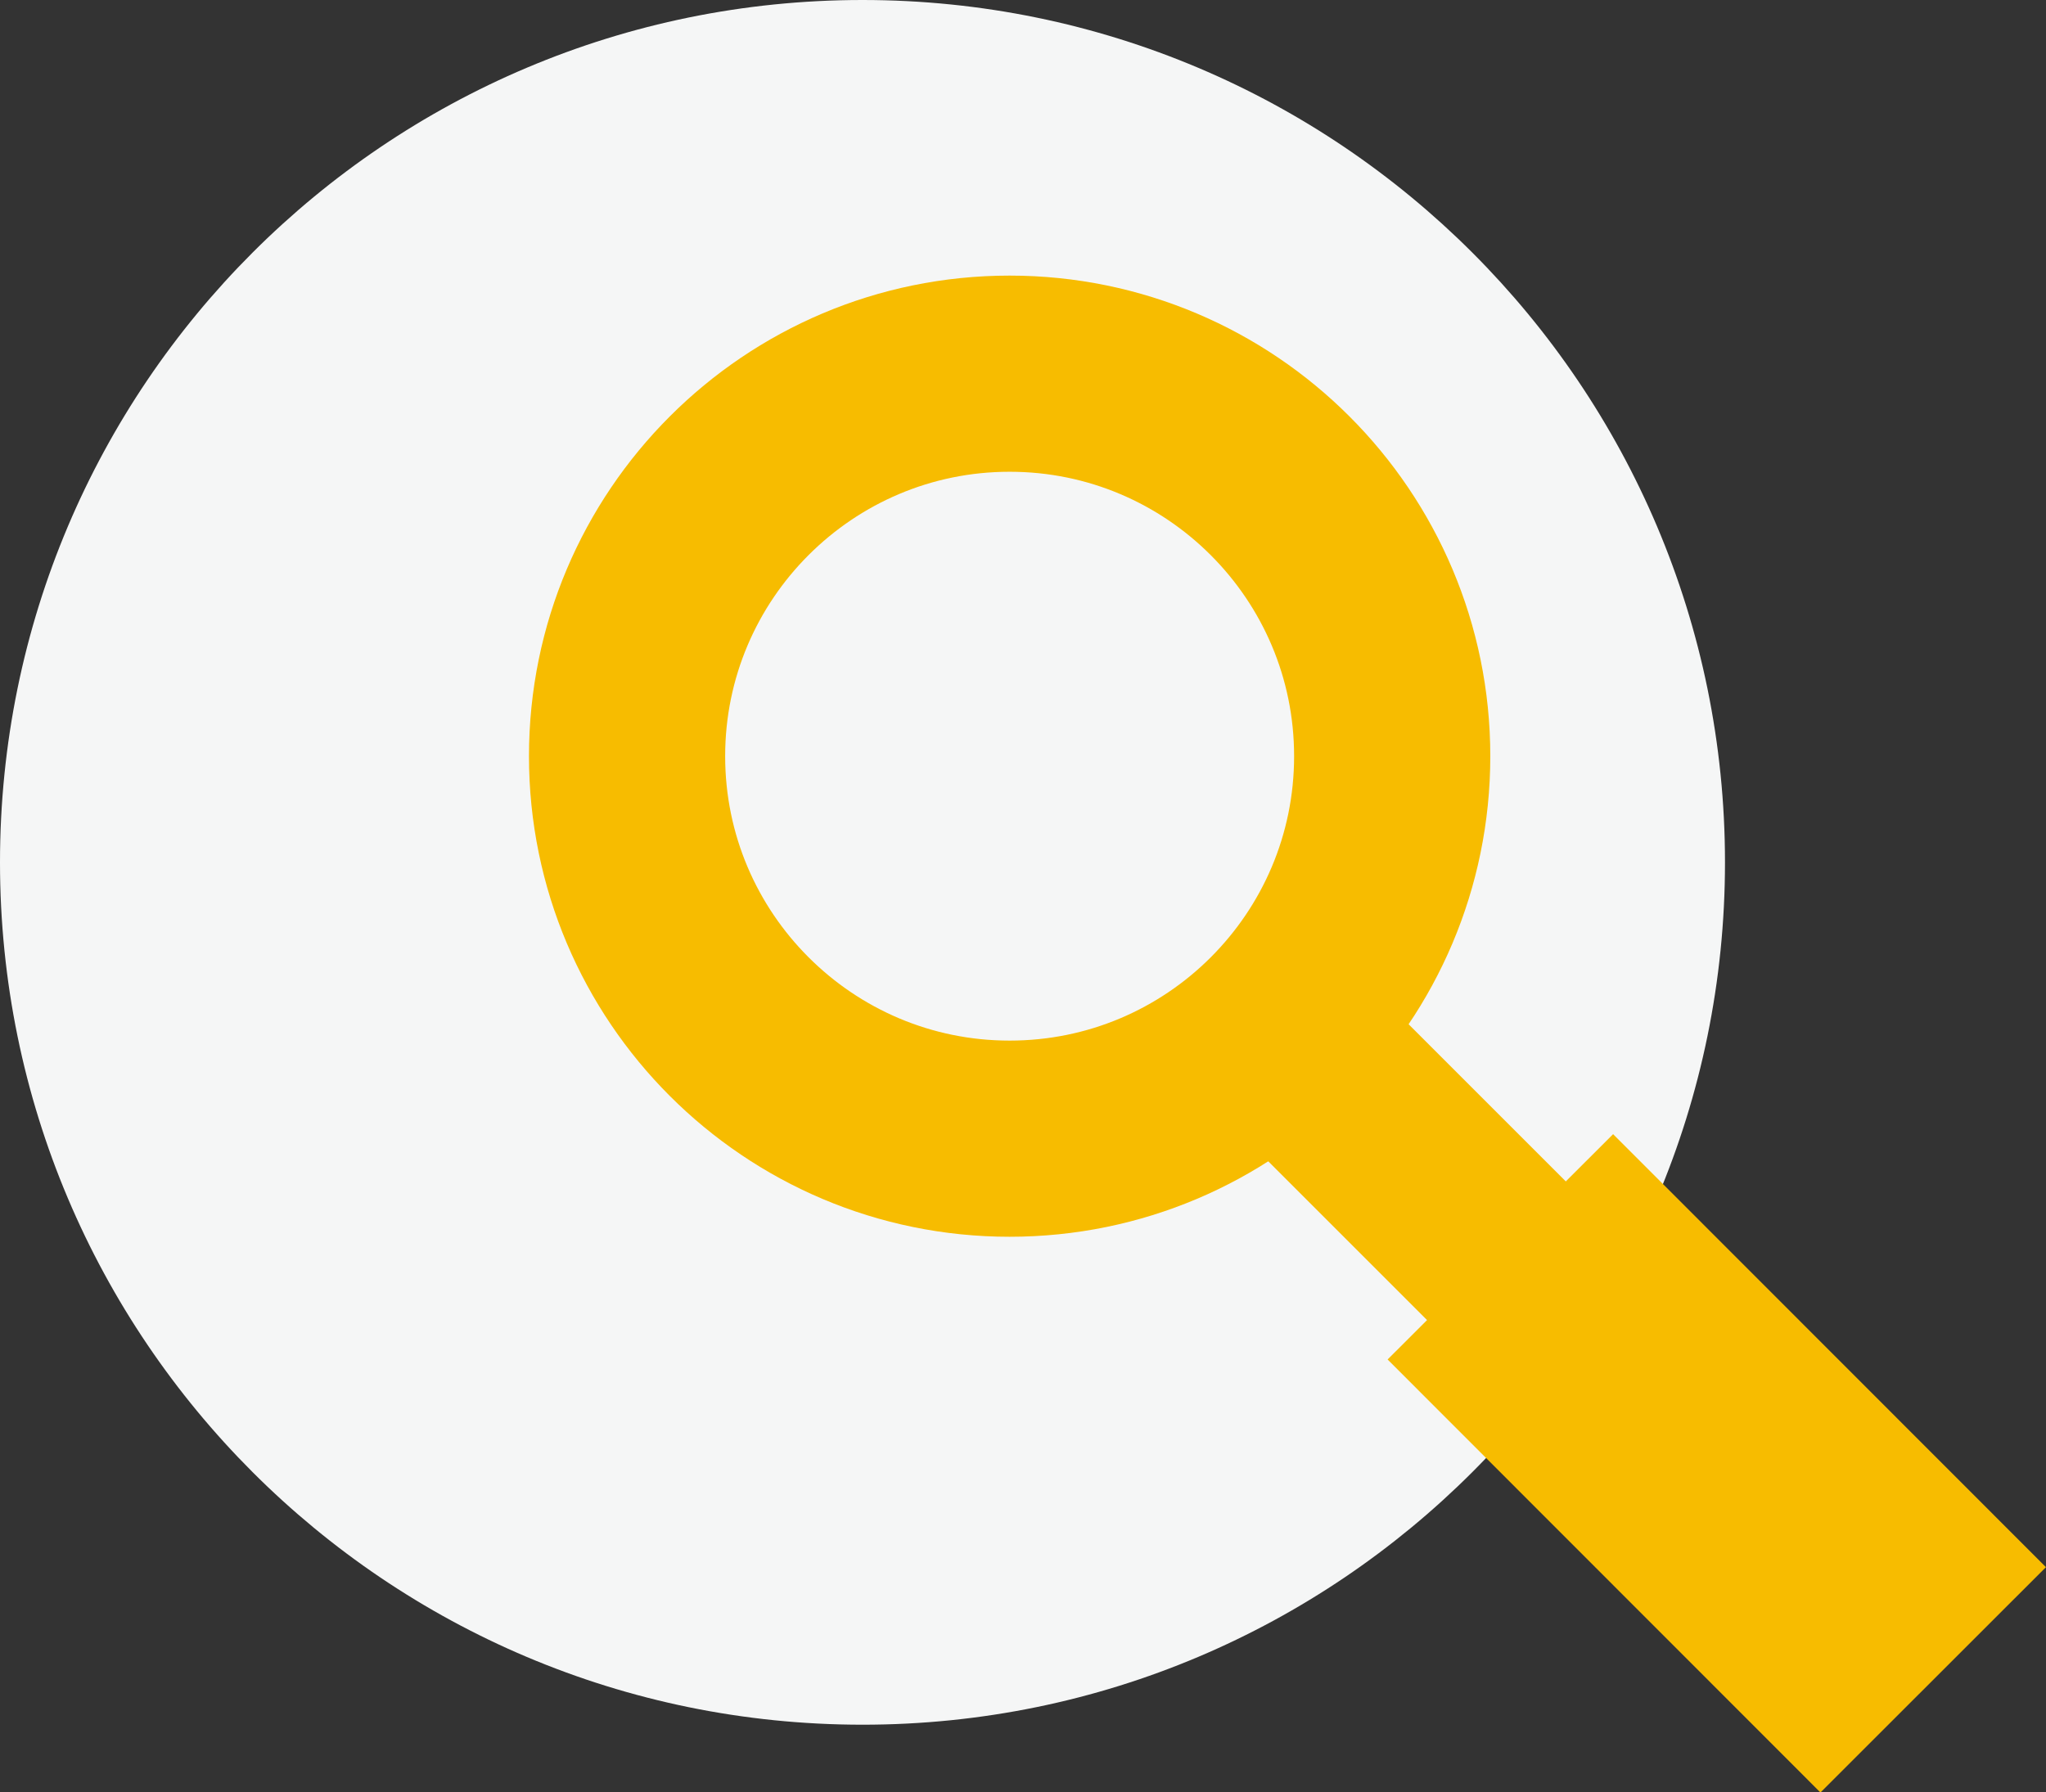
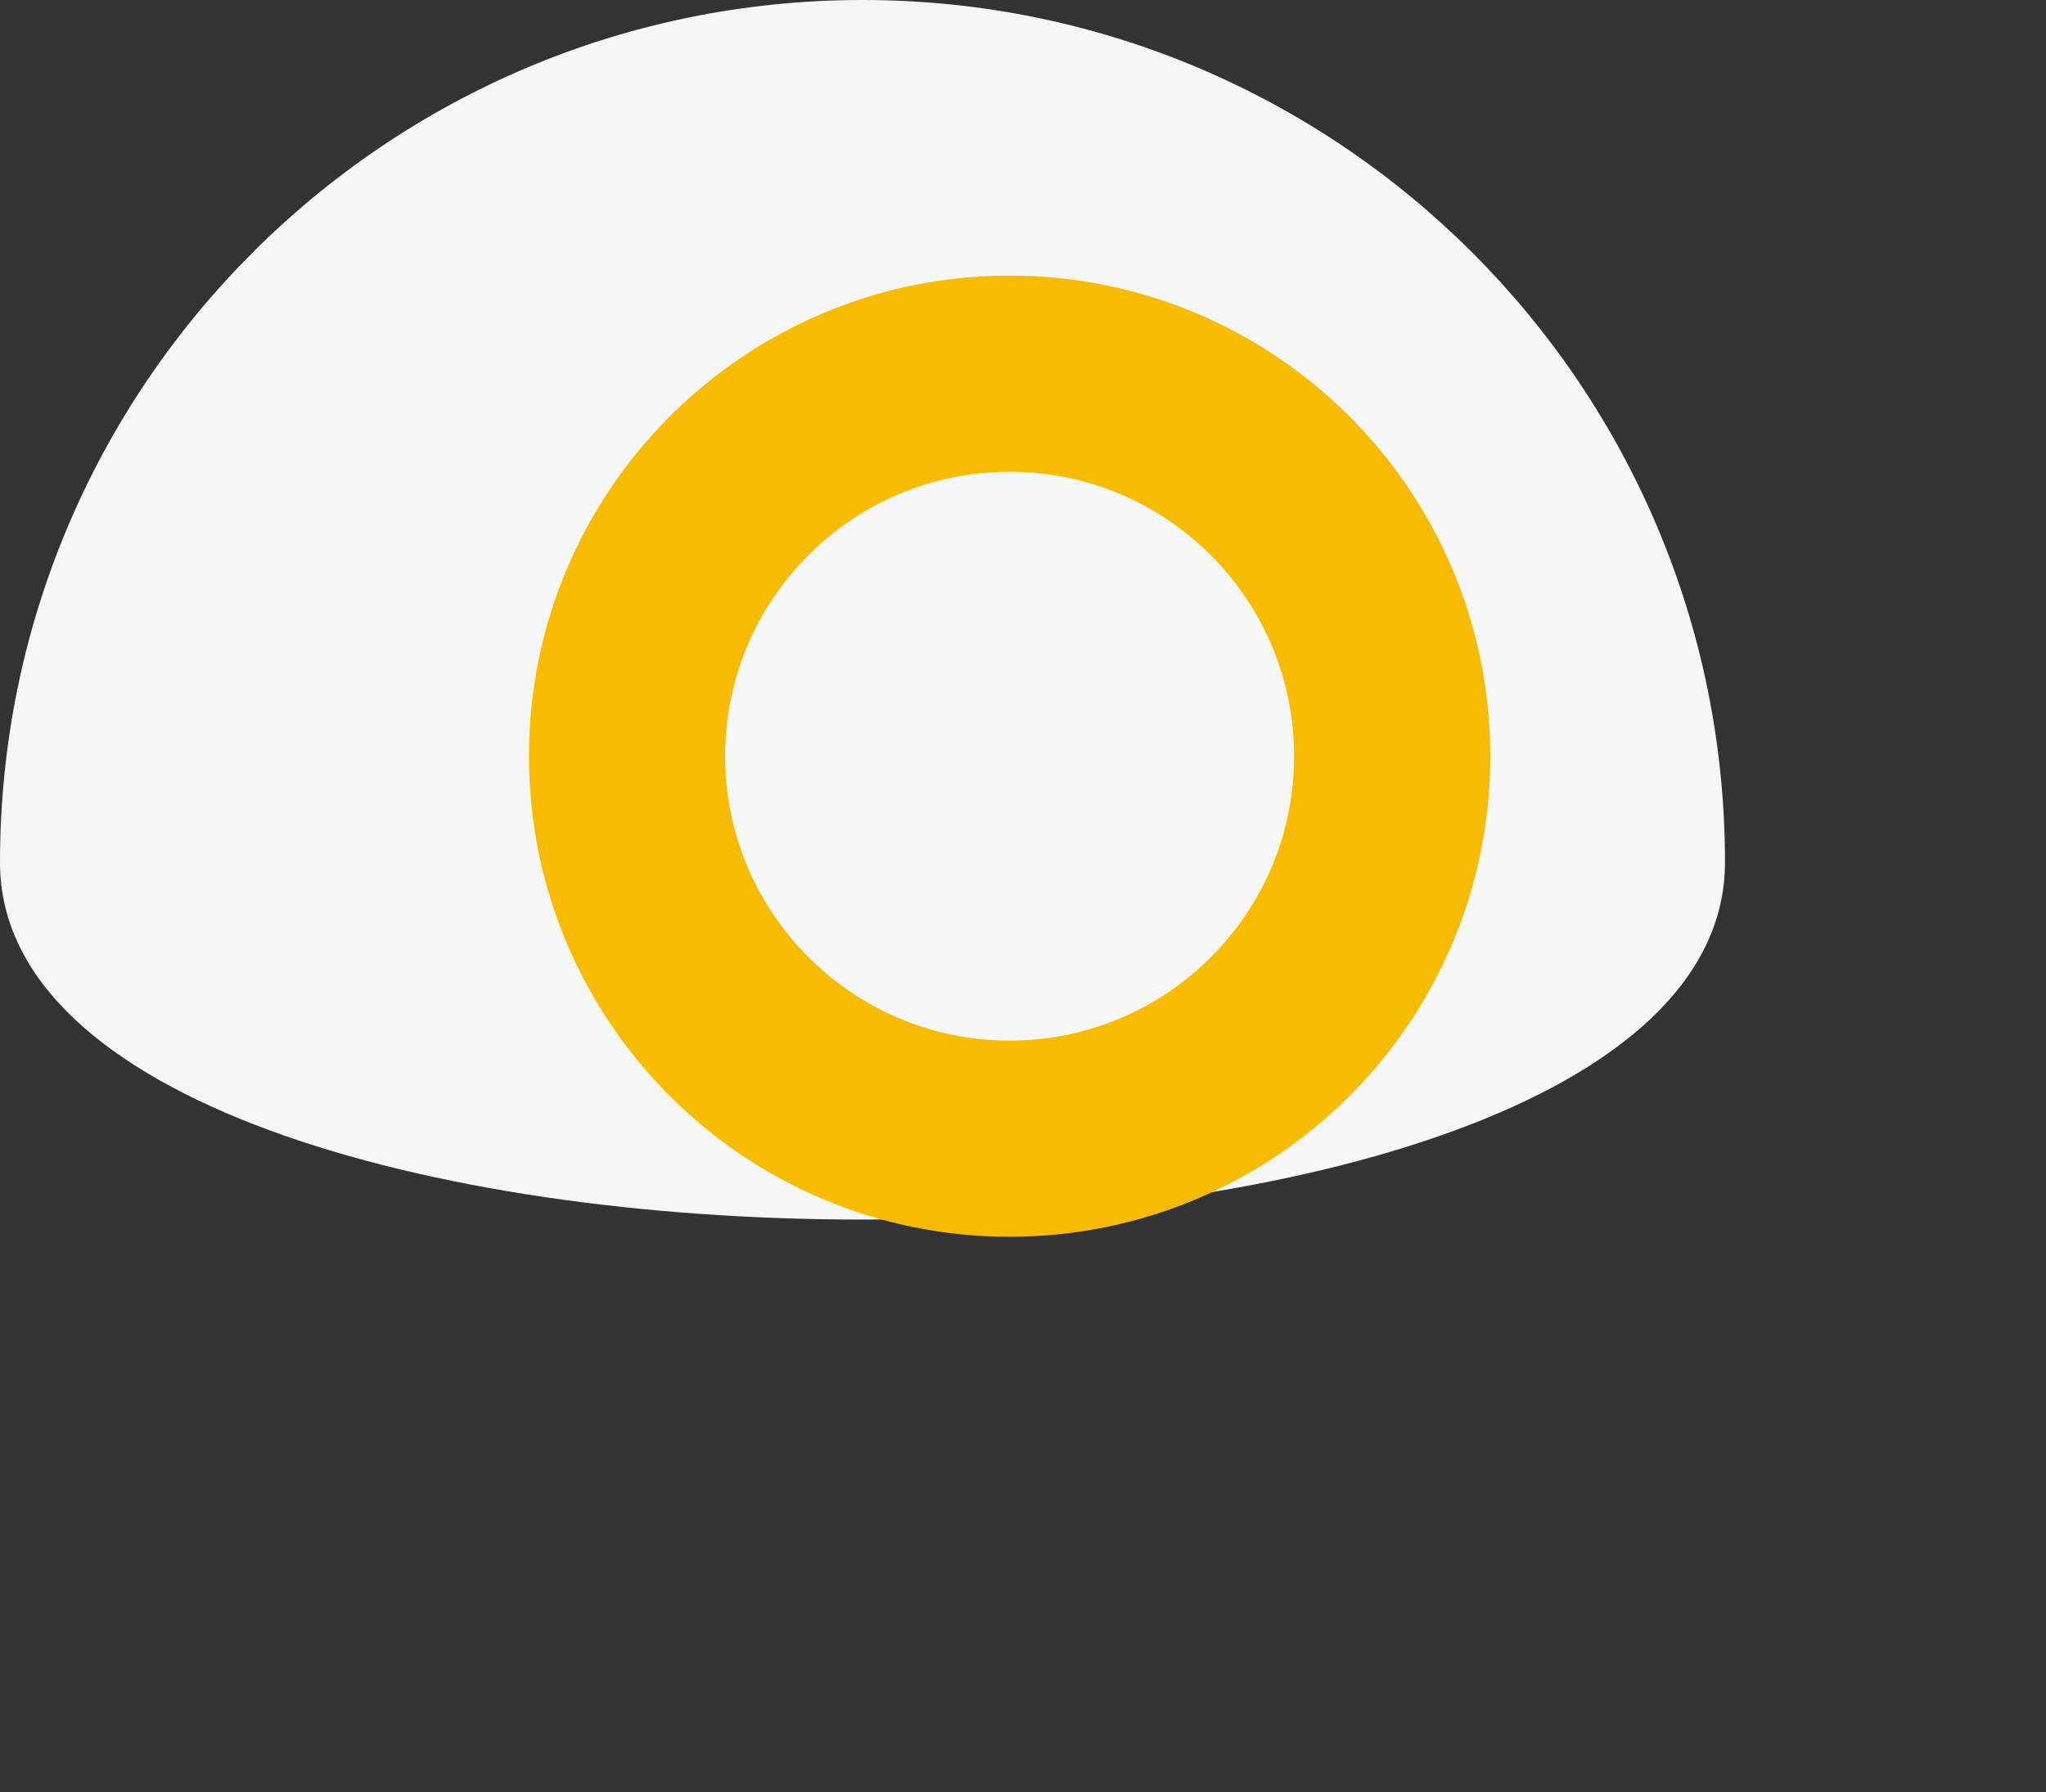
<svg xmlns="http://www.w3.org/2000/svg" viewBox="0 0 83.43 73.1">
  <rect x="0" y="0" width="83.43" height="73.1" fill="#333333" stroke="none" />
  <defs>
    <style>.d{fill:#f5f6f6;}.e{stroke-width:13px;}.e,.f{fill:none;stroke:#f7bc00;stroke-miterlimit:10;}.f{stroke-width:8px;}</style>
  </defs>
  <g id="a" />
  <g id="b">
    <g id="c">
      <g>
-         <path class="d" d="M35.17,0c19.42,0,35.17,15.75,35.17,35.17s-15.75,35.17-35.17,35.17S0,54.6,0,35.17,15.75,0,35.17,0" />
+         <path class="d" d="M35.17,0c19.42,0,35.17,15.75,35.17,35.17S0,54.6,0,35.17,15.75,0,35.17,0" />
        <path class="f" d="M56.77,30.84c0,8.62-6.99,15.6-15.6,15.6s-15.6-6.99-15.6-15.6,6.99-15.6,15.6-15.6,15.6,6.99,15.6,15.6Z" />
-         <line class="f" x1="52.67" y1="42.66" x2="62.6" y2="52.59" />
-         <line class="e" x1="78.83" y1="68.51" x2="61.18" y2="50.85" />
      </g>
    </g>
  </g>
</svg>